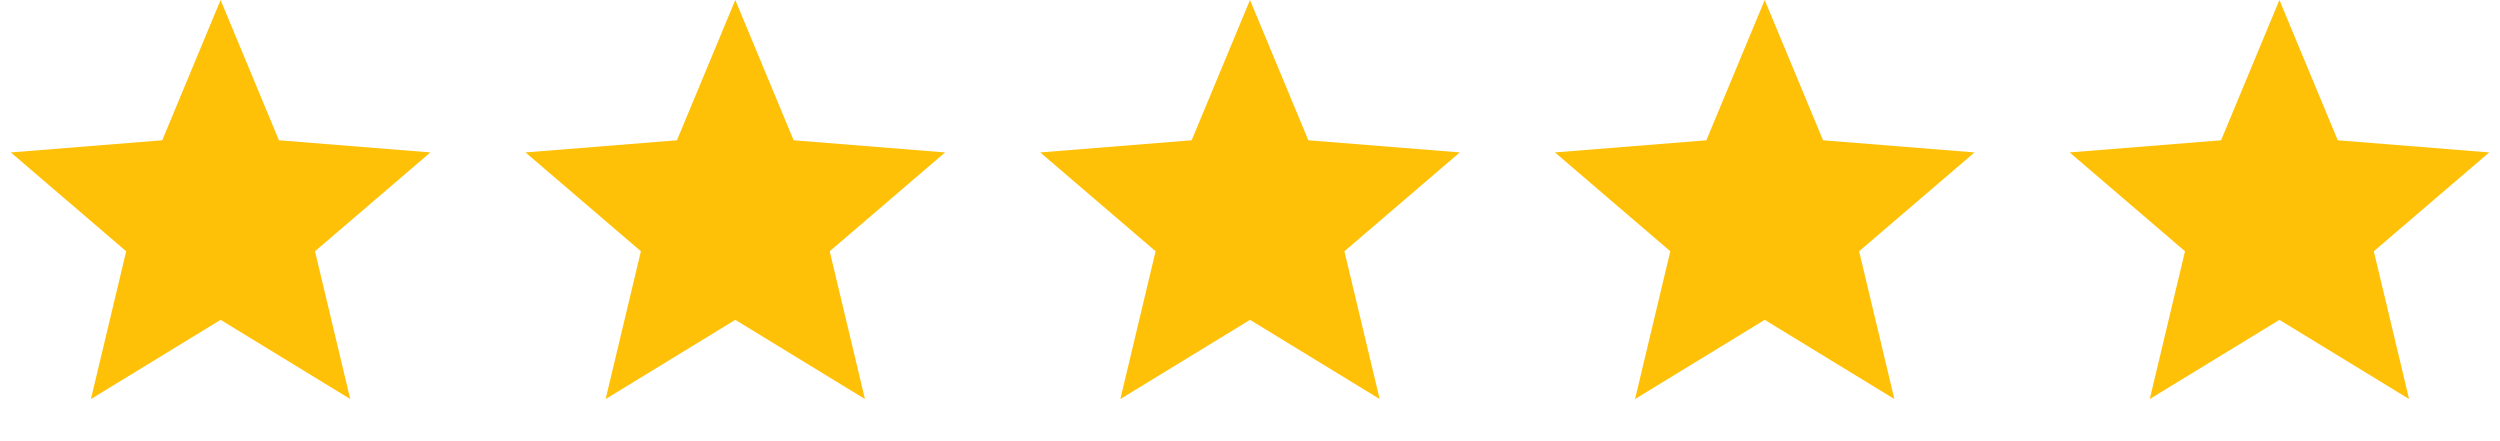
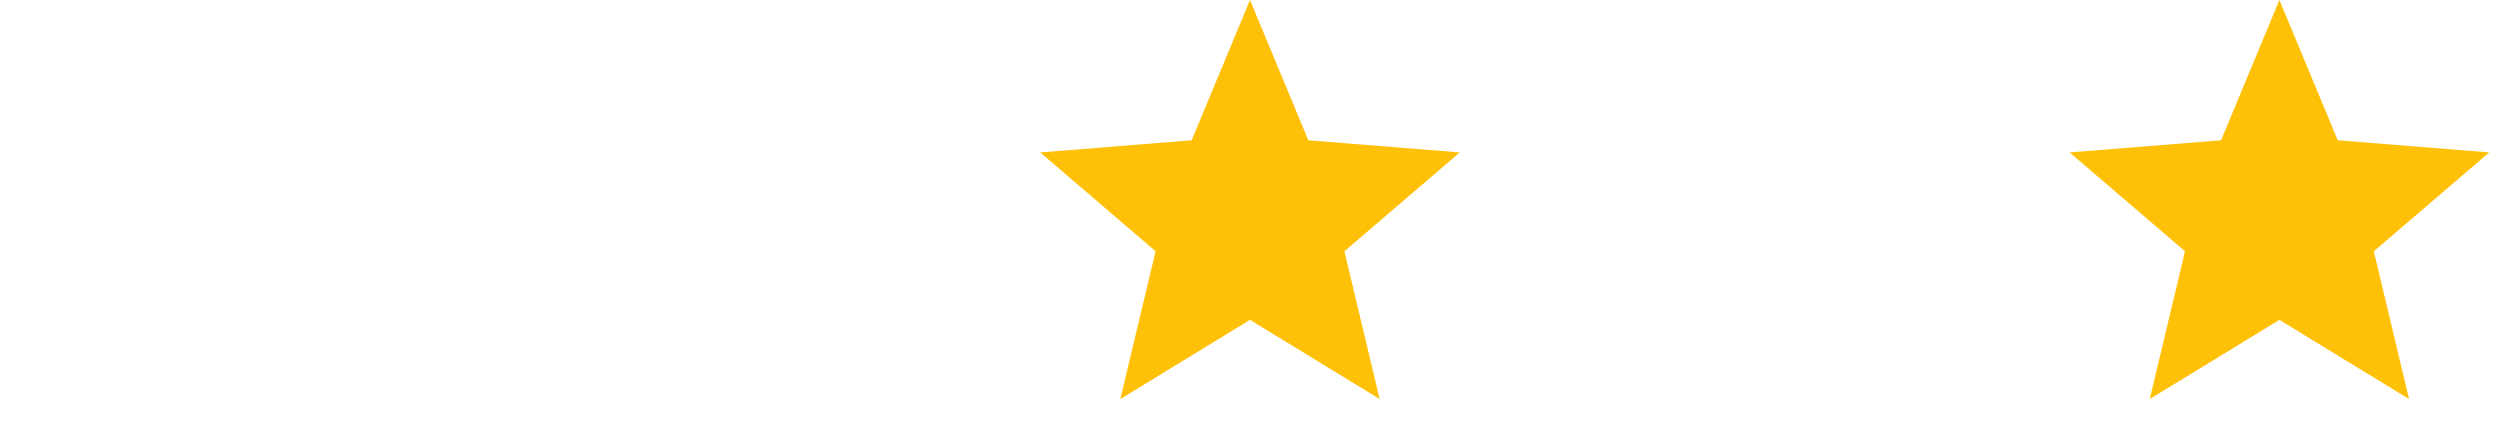
<svg xmlns="http://www.w3.org/2000/svg" width="170" height="30" viewBox="0 0 170 30" fill="none">
-   <path d="M15 0L18.968 9.539L29.266 10.365L21.42 17.086L23.817 27.135L15 21.75L6.183 27.135L8.58 17.086L0.734 10.365L11.032 9.539L15 0Z" fill="#FFC107" />
-   <path d="M50 0L53.968 9.539L64.266 10.365L56.42 17.086L58.817 27.135L50 21.75L41.183 27.135L43.58 17.086L35.734 10.365L46.032 9.539L50 0Z" fill="#FFC107" />
  <path d="M85 0L88.968 9.539L99.266 10.365L91.42 17.086L93.817 27.135L85 21.75L76.183 27.135L78.58 17.086L70.734 10.365L81.032 9.539L85 0Z" fill="#FFC107" />
-   <path d="M120 0L123.968 9.539L134.266 10.365L126.42 17.086L128.817 27.135L120 21.75L111.183 27.135L113.58 17.086L105.734 10.365L116.032 9.539L120 0Z" fill="#FFC107" />
  <path d="M155 0L158.968 9.539L169.266 10.365L161.42 17.086L163.817 27.135L155 21.75L146.183 27.135L148.58 17.086L140.734 10.365L151.032 9.539L155 0Z" fill="#FFC107" />
</svg>